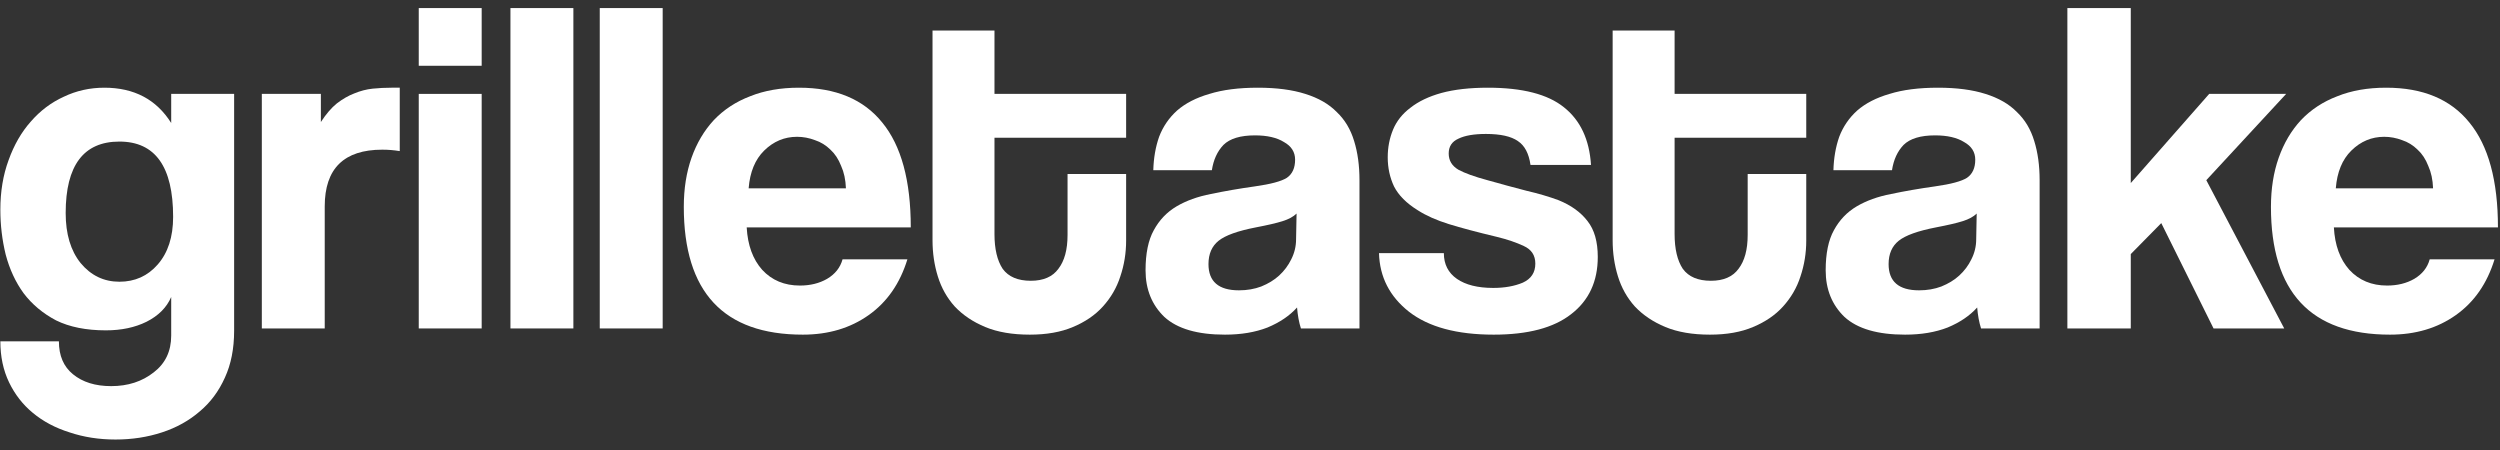
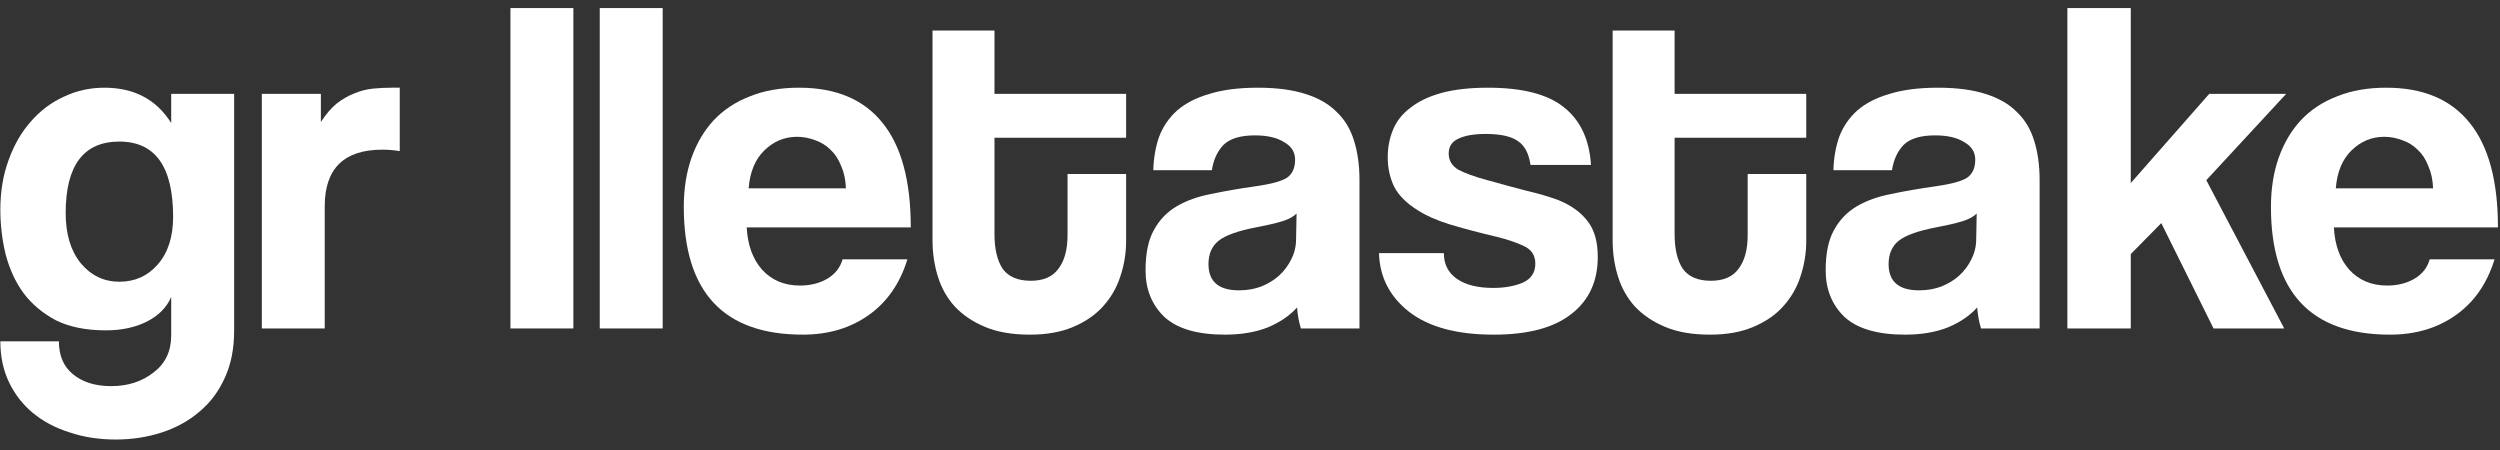
<svg xmlns="http://www.w3.org/2000/svg" width="100" height="18" viewBox="0 0 100 18" fill="none">
  <rect x="0" y="0" width="100" height="18" fill="#333333" stroke="none" />
  <path d="M97.323 7.532C97.311 7.188 97.246 6.89 97.13 6.635C97.027 6.368 96.885 6.152 96.704 5.987C96.523 5.809 96.317 5.682 96.085 5.606C95.852 5.517 95.613 5.472 95.368 5.472C94.865 5.472 94.426 5.656 94.052 6.025C93.69 6.381 93.484 6.883 93.432 7.532H97.323ZM93.355 9.095C93.393 9.807 93.6 10.373 93.974 10.793C94.361 11.212 94.865 11.422 95.484 11.422C95.897 11.422 96.259 11.333 96.569 11.155C96.891 10.964 97.098 10.704 97.188 10.373H99.782C99.485 11.339 98.969 12.083 98.233 12.604C97.498 13.125 96.62 13.386 95.6 13.386C92.425 13.386 90.838 11.682 90.838 8.275C90.838 7.551 90.941 6.896 91.148 6.311C91.354 5.726 91.651 5.224 92.038 4.805C92.438 4.385 92.922 4.067 93.49 3.851C94.058 3.622 94.71 3.508 95.446 3.508C96.917 3.508 98.027 3.972 98.775 4.9C99.537 5.828 99.918 7.227 99.918 9.095H93.355Z" fill="white" />
  <path d="M88.542 13.138L86.451 8.924L85.231 10.163V13.138H82.695V0.323H85.231V7.322L88.368 3.756H91.446L88.252 7.207L91.369 13.138H88.542Z" fill="white" />
  <path d="M79.068 8.542C78.939 8.669 78.751 8.771 78.506 8.847C78.261 8.924 77.906 9.006 77.441 9.095C76.719 9.235 76.222 9.413 75.951 9.629C75.68 9.845 75.544 10.157 75.544 10.564C75.544 11.263 75.951 11.613 76.764 11.613C77.087 11.613 77.383 11.562 77.654 11.46C77.938 11.345 78.177 11.199 78.371 11.021C78.577 10.831 78.739 10.614 78.855 10.373C78.984 10.119 79.048 9.852 79.048 9.572L79.068 8.542ZM79.242 13.138C79.165 12.896 79.113 12.617 79.087 12.299C78.79 12.63 78.397 12.896 77.906 13.1C77.416 13.291 76.848 13.386 76.202 13.386C75.105 13.386 74.299 13.151 73.782 12.68C73.279 12.197 73.027 11.574 73.027 10.812C73.027 10.138 73.137 9.604 73.356 9.21C73.576 8.803 73.879 8.485 74.266 8.256C74.654 8.027 75.112 7.862 75.641 7.76C76.183 7.646 76.77 7.544 77.403 7.455C78.035 7.366 78.461 7.252 78.68 7.112C78.9 6.96 79.01 6.718 79.01 6.387C79.01 6.082 78.861 5.847 78.564 5.682C78.28 5.504 77.893 5.415 77.403 5.415C76.822 5.415 76.403 5.542 76.144 5.796C75.899 6.051 75.744 6.387 75.68 6.807H73.337C73.35 6.324 73.427 5.879 73.569 5.472C73.724 5.065 73.963 4.716 74.286 4.423C74.621 4.131 75.054 3.908 75.583 3.756C76.112 3.591 76.757 3.508 77.519 3.508C78.267 3.508 78.9 3.591 79.416 3.756C79.945 3.921 80.365 4.163 80.675 4.481C80.997 4.786 81.23 5.173 81.371 5.644C81.513 6.101 81.585 6.623 81.585 7.207V13.138H79.242Z" fill="white" />
  <path d="M69.907 6.96H72.25V9.629C72.25 10.125 72.172 10.602 72.018 11.059C71.876 11.504 71.643 11.905 71.321 12.261C71.011 12.604 70.611 12.877 70.12 13.081C69.643 13.284 69.068 13.386 68.397 13.386C67.7 13.386 67.107 13.284 66.616 13.081C66.126 12.877 65.719 12.604 65.396 12.261C65.087 11.918 64.861 11.517 64.719 11.059C64.577 10.602 64.506 10.119 64.506 9.61V1.22H66.984V3.756H72.25V5.51H66.984V9.362C66.984 9.96 67.094 10.424 67.313 10.754C67.545 11.072 67.92 11.231 68.436 11.231C68.939 11.231 69.307 11.072 69.54 10.754C69.785 10.437 69.907 9.985 69.907 9.4V6.96Z" fill="white" />
  <path d="M61.22 6.597C61.155 6.14 60.987 5.822 60.717 5.644C60.446 5.453 60.02 5.358 59.439 5.358C58.961 5.358 58.593 5.421 58.335 5.548C58.077 5.663 57.948 5.86 57.948 6.14C57.948 6.419 58.077 6.635 58.335 6.788C58.593 6.928 58.98 7.068 59.497 7.207C60.039 7.36 60.555 7.5 61.046 7.627C61.536 7.741 61.968 7.869 62.343 8.008C62.846 8.212 63.233 8.491 63.504 8.847C63.775 9.191 63.911 9.667 63.911 10.278C63.911 11.257 63.556 12.019 62.846 12.566C62.149 13.113 61.117 13.386 59.748 13.386C58.277 13.386 57.148 13.081 56.361 12.471C55.586 11.86 55.186 11.079 55.16 10.125H57.754C57.754 10.57 57.929 10.913 58.277 11.155C58.626 11.396 59.11 11.517 59.729 11.517C60.181 11.517 60.575 11.447 60.91 11.307C61.246 11.155 61.413 10.901 61.413 10.545C61.413 10.214 61.259 9.979 60.949 9.839C60.652 9.699 60.297 9.578 59.884 9.477C59.084 9.286 58.438 9.114 57.948 8.962C57.458 8.809 57.044 8.625 56.709 8.409C56.257 8.129 55.941 7.811 55.76 7.455C55.593 7.099 55.509 6.712 55.509 6.292C55.509 5.898 55.58 5.529 55.722 5.186C55.864 4.843 56.096 4.55 56.419 4.309C56.741 4.055 57.154 3.858 57.658 3.718C58.174 3.578 58.793 3.508 59.516 3.508C60.897 3.508 61.91 3.769 62.556 4.29C63.214 4.811 63.575 5.58 63.64 6.597H61.22Z" fill="white" />
  <path d="M51.863 8.542C51.733 8.669 51.546 8.771 51.301 8.847C51.056 8.924 50.701 9.006 50.236 9.095C49.514 9.235 49.017 9.413 48.746 9.629C48.475 9.845 48.339 10.157 48.339 10.564C48.339 11.263 48.746 11.613 49.559 11.613C49.881 11.613 50.178 11.562 50.449 11.46C50.733 11.345 50.972 11.199 51.166 11.021C51.372 10.831 51.533 10.614 51.65 10.373C51.779 10.119 51.843 9.852 51.843 9.572L51.863 8.542ZM52.037 13.138C51.959 12.896 51.908 12.617 51.882 12.299C51.585 12.63 51.191 12.896 50.701 13.1C50.211 13.291 49.643 13.386 48.997 13.386C47.9 13.386 47.094 13.151 46.577 12.68C46.074 12.197 45.822 11.574 45.822 10.812C45.822 10.138 45.932 9.604 46.151 9.21C46.371 8.803 46.674 8.485 47.061 8.256C47.449 8.027 47.907 7.862 48.436 7.76C48.978 7.646 49.565 7.544 50.198 7.455C50.83 7.366 51.256 7.252 51.475 7.112C51.695 6.96 51.804 6.718 51.804 6.387C51.804 6.082 51.656 5.847 51.359 5.682C51.075 5.504 50.688 5.415 50.198 5.415C49.617 5.415 49.197 5.542 48.939 5.796C48.694 6.051 48.539 6.387 48.475 6.807H46.132C46.145 6.324 46.222 5.879 46.364 5.472C46.519 5.065 46.758 4.716 47.081 4.423C47.416 4.131 47.849 3.908 48.378 3.756C48.907 3.591 49.552 3.508 50.314 3.508C51.062 3.508 51.695 3.591 52.211 3.756C52.74 3.921 53.16 4.163 53.469 4.481C53.792 4.786 54.025 5.173 54.166 5.644C54.308 6.101 54.379 6.623 54.379 7.207V13.138H52.037Z" fill="white" />
  <path d="M42.702 6.96H45.045V9.629C45.045 10.125 44.967 10.602 44.812 11.059C44.67 11.504 44.438 11.905 44.115 12.261C43.806 12.604 43.406 12.877 42.915 13.081C42.438 13.284 41.863 13.386 41.192 13.386C40.495 13.386 39.901 13.284 39.411 13.081C38.921 12.877 38.514 12.604 38.191 12.261C37.882 11.918 37.656 11.517 37.514 11.059C37.372 10.602 37.301 10.119 37.301 9.61V1.22H39.779V3.756H45.045V5.51H39.779V9.362C39.779 9.96 39.889 10.424 40.108 10.754C40.34 11.072 40.715 11.231 41.231 11.231C41.734 11.231 42.102 11.072 42.334 10.754C42.58 10.437 42.702 9.985 42.702 9.4V6.96Z" fill="white" />
  <path d="M33.837 7.532C33.824 7.188 33.76 6.89 33.644 6.635C33.54 6.368 33.398 6.152 33.218 5.987C33.037 5.809 32.831 5.682 32.598 5.606C32.366 5.517 32.127 5.472 31.882 5.472C31.378 5.472 30.94 5.656 30.565 6.025C30.204 6.381 29.997 6.883 29.946 7.532H33.837ZM29.868 9.095C29.907 9.807 30.114 10.373 30.488 10.793C30.875 11.212 31.378 11.422 31.998 11.422C32.411 11.422 32.772 11.333 33.082 11.155C33.405 10.964 33.611 10.704 33.702 10.373H36.296C35.999 11.339 35.483 12.083 34.747 12.604C34.011 13.125 33.134 13.386 32.114 13.386C28.939 13.386 27.352 11.682 27.352 8.275C27.352 7.551 27.455 6.896 27.661 6.311C27.868 5.726 28.165 5.224 28.552 4.805C28.952 4.385 29.436 4.067 30.004 3.851C30.572 3.622 31.224 3.508 31.959 3.508C33.431 3.508 34.541 3.972 35.289 4.9C36.051 5.828 36.431 7.227 36.431 9.095H29.868Z" fill="white" />
  <path d="M23.99 13.138V0.323H26.507V13.138H23.99Z" fill="white" />
  <path d="M20.418 13.138V0.323H22.935V13.138H20.418Z" fill="white" />
-   <path d="M16.75 13.138V3.756H19.267V13.138H16.75ZM16.75 2.631V0.323H19.267V2.631H16.75Z" fill="white" />
  <path d="M10.473 13.138V3.756H12.835V4.881C13.041 4.563 13.254 4.315 13.473 4.137C13.706 3.959 13.938 3.826 14.17 3.737C14.416 3.635 14.661 3.572 14.906 3.546C15.151 3.521 15.403 3.508 15.661 3.508H15.99V6.044C15.758 6.006 15.526 5.987 15.293 5.987C13.757 5.987 12.989 6.743 12.989 8.256V13.138H10.473Z" fill="white" />
  <path d="M4.776 11.269C5.396 11.269 5.906 11.04 6.306 10.583C6.719 10.112 6.925 9.477 6.925 8.676C6.925 6.667 6.209 5.663 4.776 5.663C3.344 5.663 2.627 6.616 2.627 8.523C2.627 9.362 2.827 10.03 3.227 10.525C3.64 11.021 4.157 11.269 4.776 11.269ZM6.848 11.88C6.667 12.299 6.338 12.63 5.86 12.871C5.396 13.1 4.854 13.214 4.234 13.214C3.447 13.214 2.782 13.081 2.24 12.814C1.711 12.534 1.279 12.172 0.943 11.727C0.62 11.282 0.382 10.767 0.227 10.182C0.085 9.598 0.014 9 0.014 8.39C0.014 7.665 0.123 7.004 0.343 6.407C0.562 5.796 0.859 5.281 1.233 4.862C1.608 4.43 2.046 4.099 2.55 3.87C3.053 3.629 3.595 3.508 4.176 3.508C5.364 3.508 6.254 3.978 6.848 4.919V3.756H9.365V13.233C9.365 13.945 9.242 14.568 8.997 15.102C8.752 15.649 8.416 16.1 7.99 16.456C7.564 16.825 7.061 17.105 6.48 17.295C5.899 17.486 5.28 17.581 4.621 17.581C3.963 17.581 3.35 17.486 2.782 17.295C2.214 17.117 1.724 16.857 1.311 16.513C0.911 16.183 0.594 15.776 0.362 15.293C0.13 14.81 0.014 14.263 0.014 13.653H2.356C2.356 14.225 2.543 14.664 2.918 14.969C3.305 15.287 3.815 15.445 4.447 15.445C5.118 15.445 5.686 15.261 6.151 14.893C6.615 14.537 6.848 14.047 6.848 13.424V11.88Z" fill="white" />
</svg>